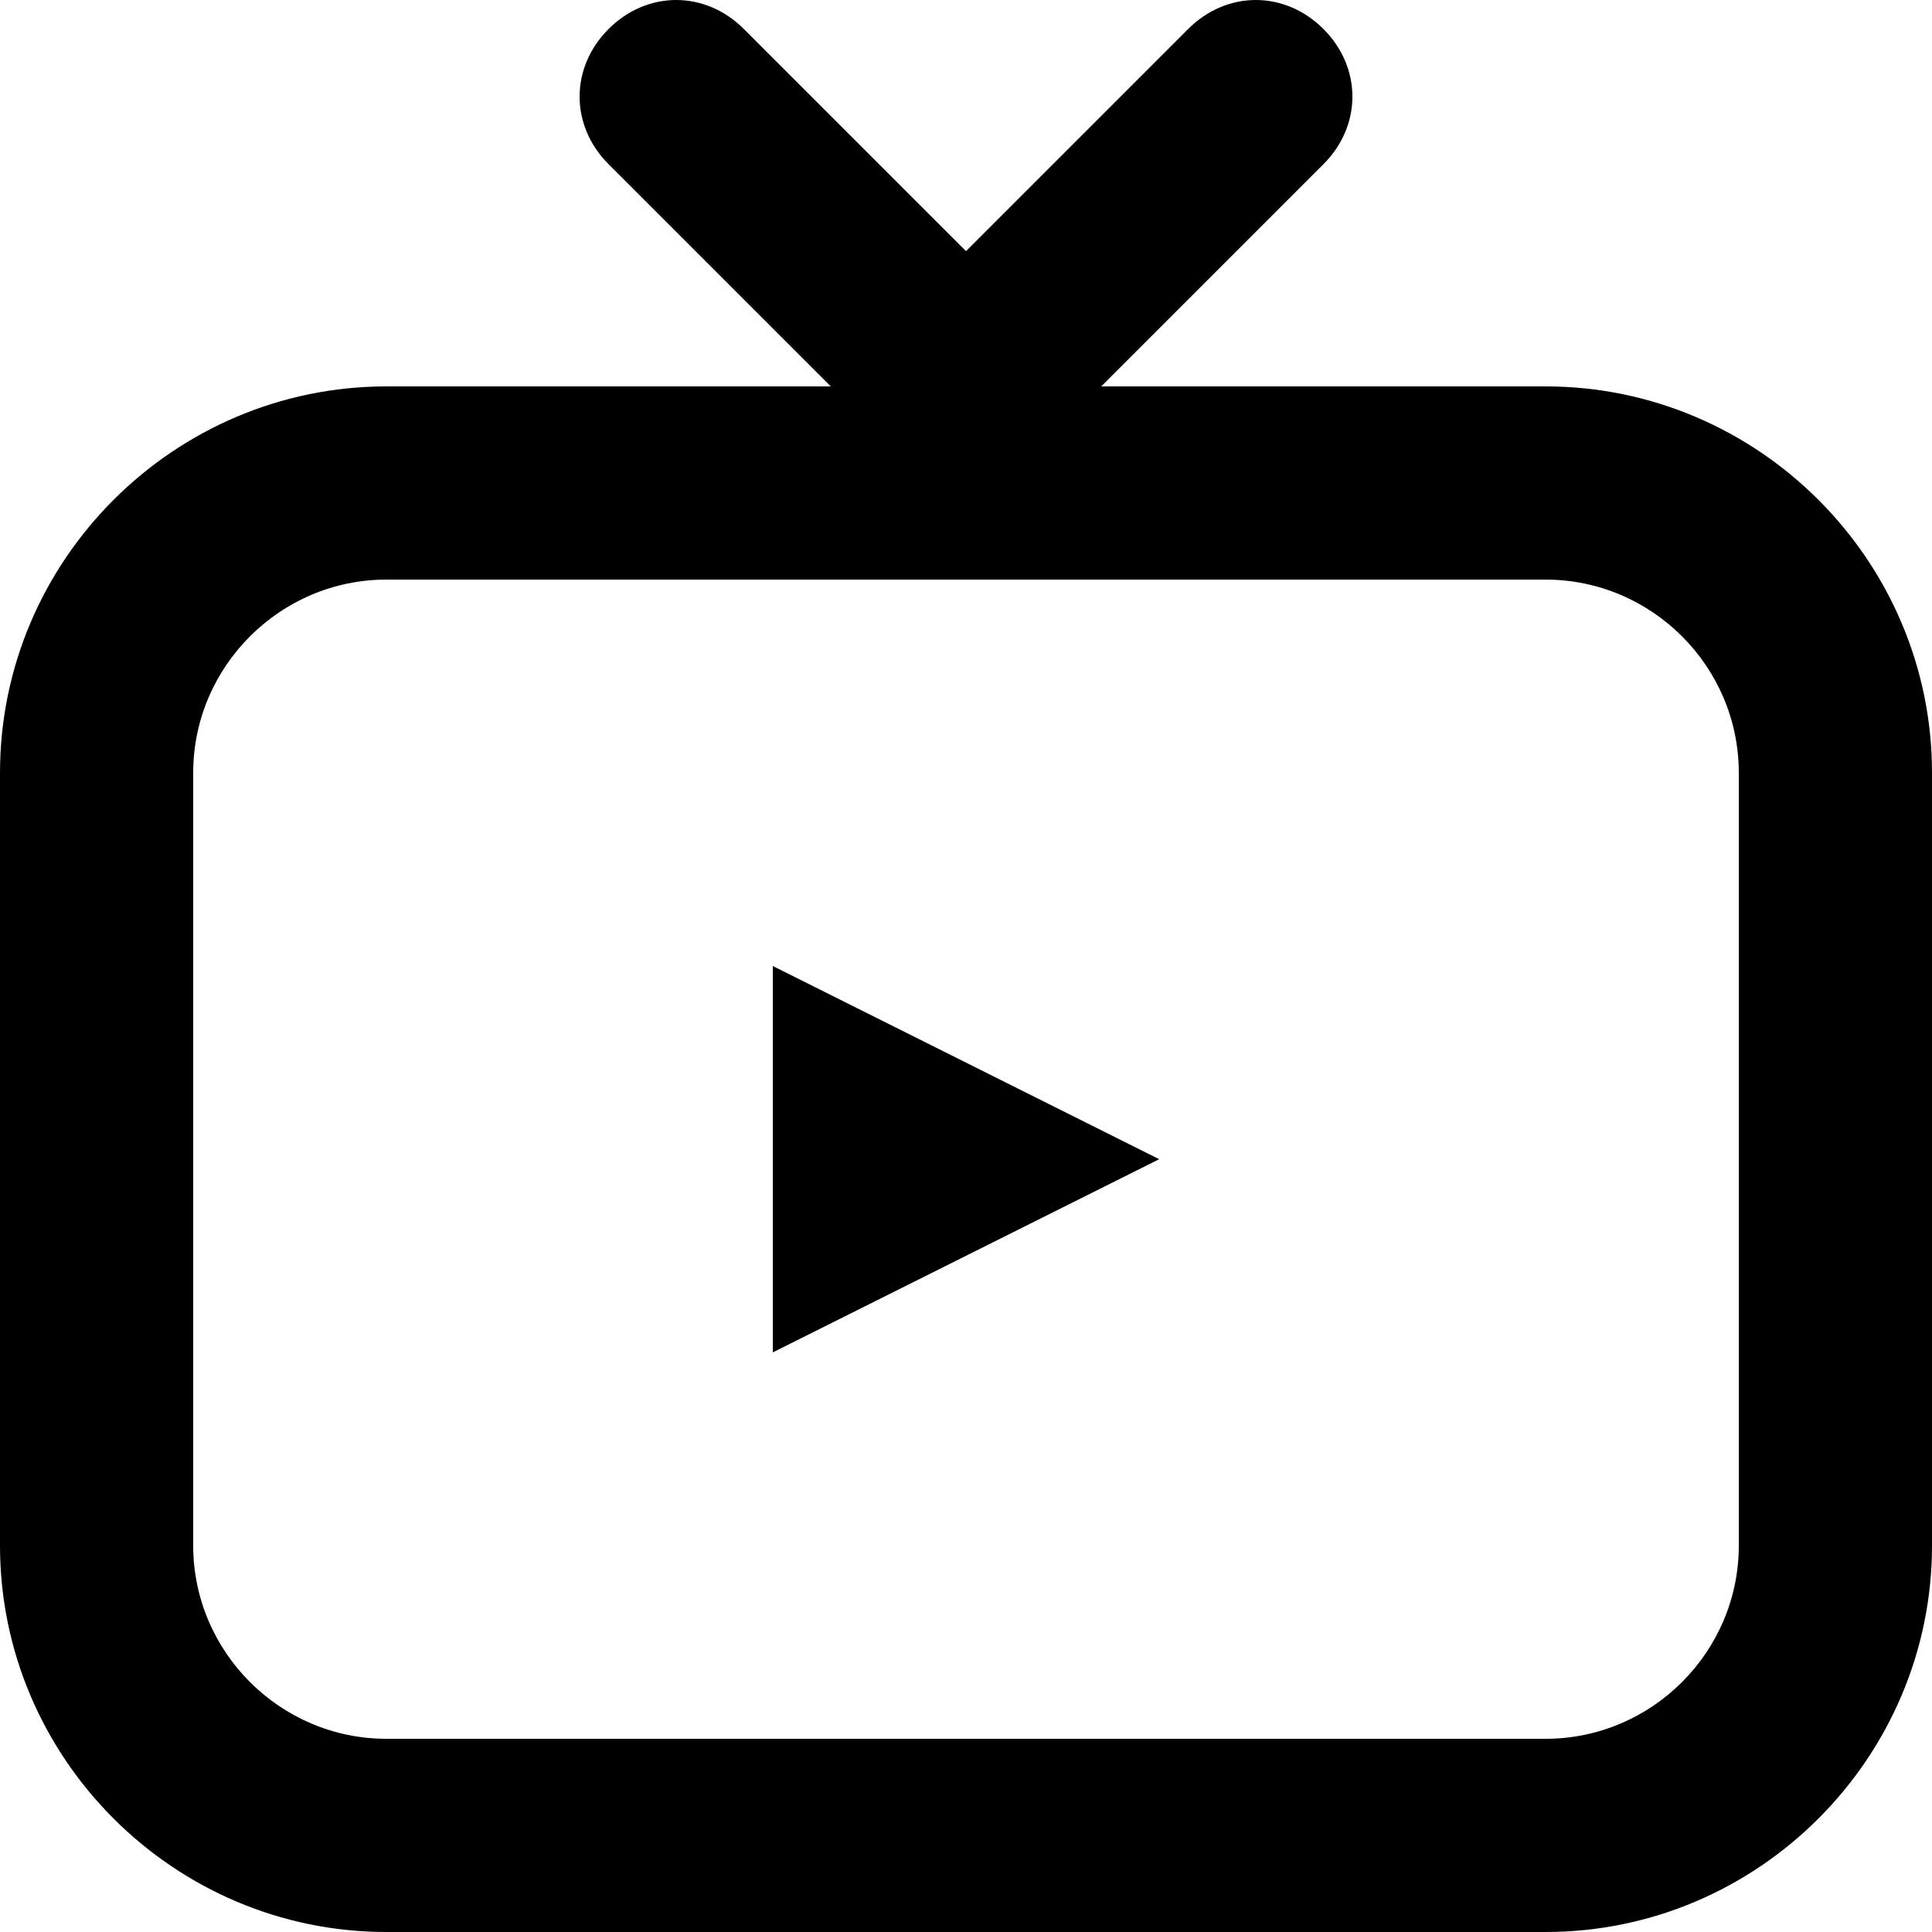
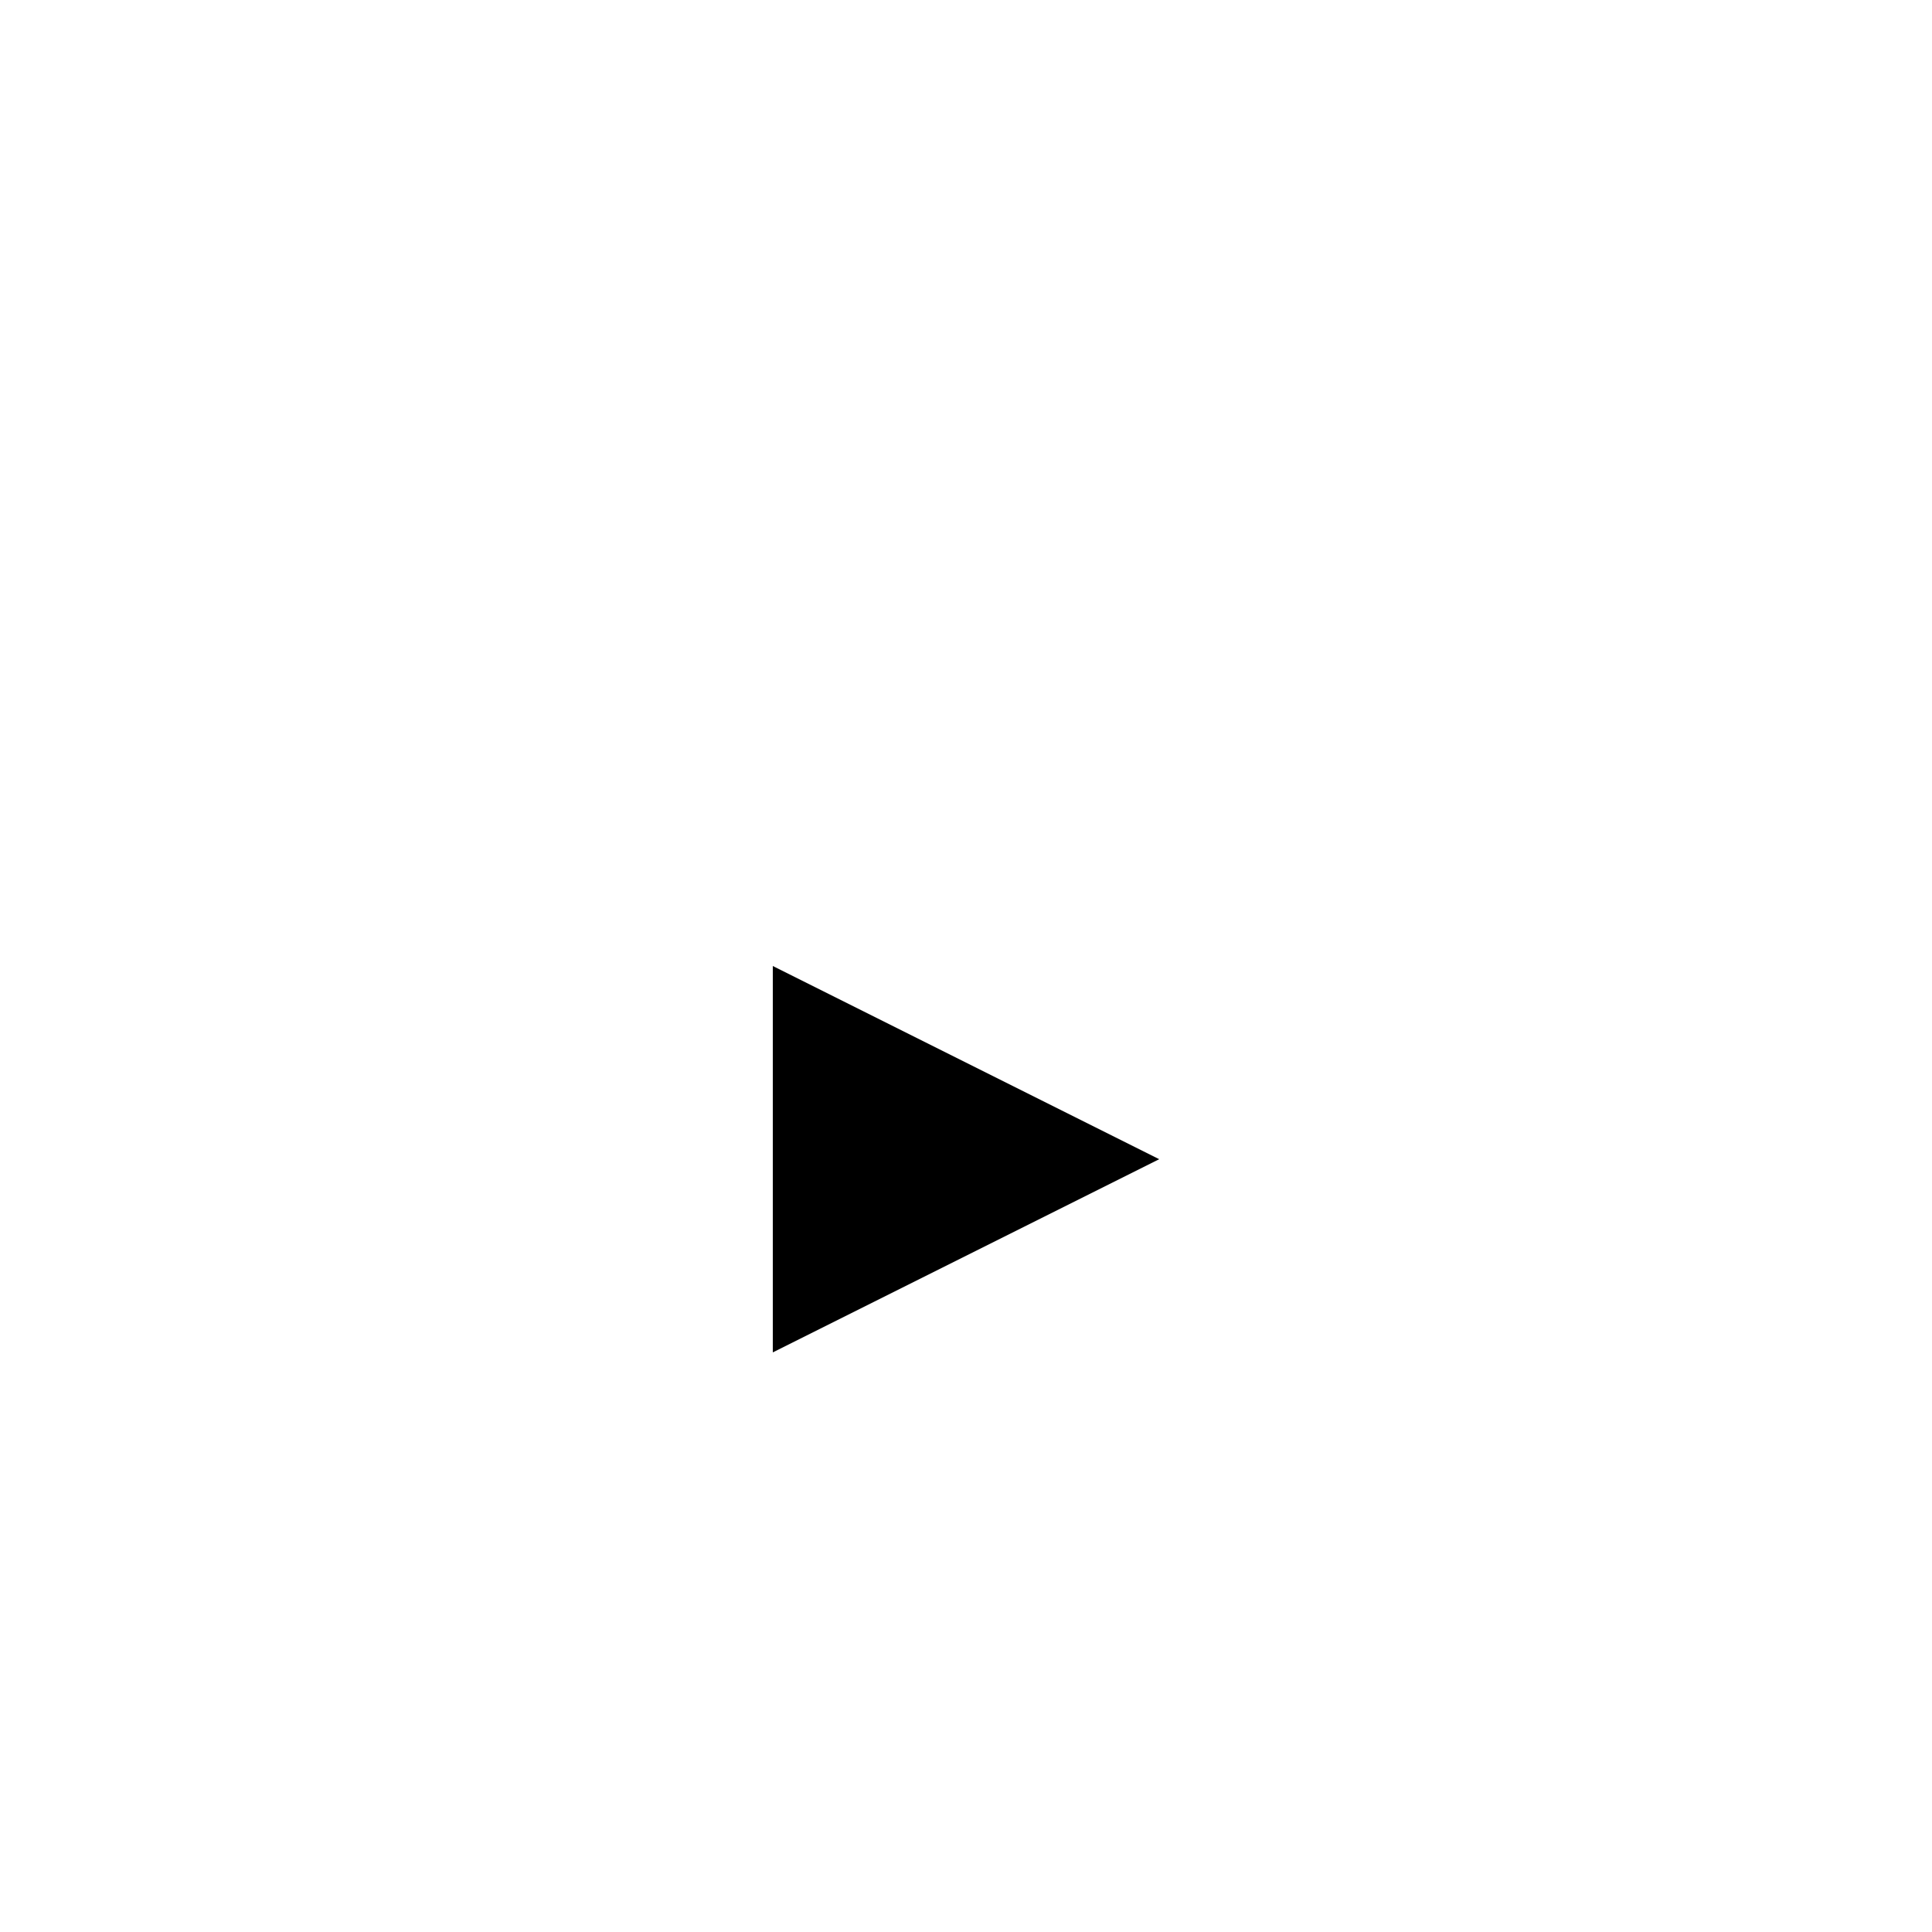
<svg xmlns="http://www.w3.org/2000/svg" width="20" height="20" viewBox="0 0 20 20" fill="none">
  <g id="Group">
-     <path id="Vector" d="M16 4H11.4L13.7 1.7C14.1 1.3 14.1 0.7 13.7 0.3C13.3 -0.1 12.7 -0.1 12.3 0.3L10 2.6L7.7 0.3C7.3 -0.1 6.7 -0.1 6.3 0.3C5.9 0.7 5.9 1.3 6.3 1.7L8.6 4H4C1.8 4 0 5.8 0 8V16C0 18.2 1.8 20 4 20H16C18.2 20 20 18.2 20 16V8C20 5.8 18.2 4 16 4ZM18 16C18 17.1 17.1 18 16 18H4C2.9 18 2 17.1 2 16V8C2 6.9 2.9 6 4 6H16C17.1 6 18 6.9 18 8V16Z" fill="black" />
    <path id="Vector_2" d="M8 14L12 12L8 10V14Z" fill="black" />
  </g>
</svg>